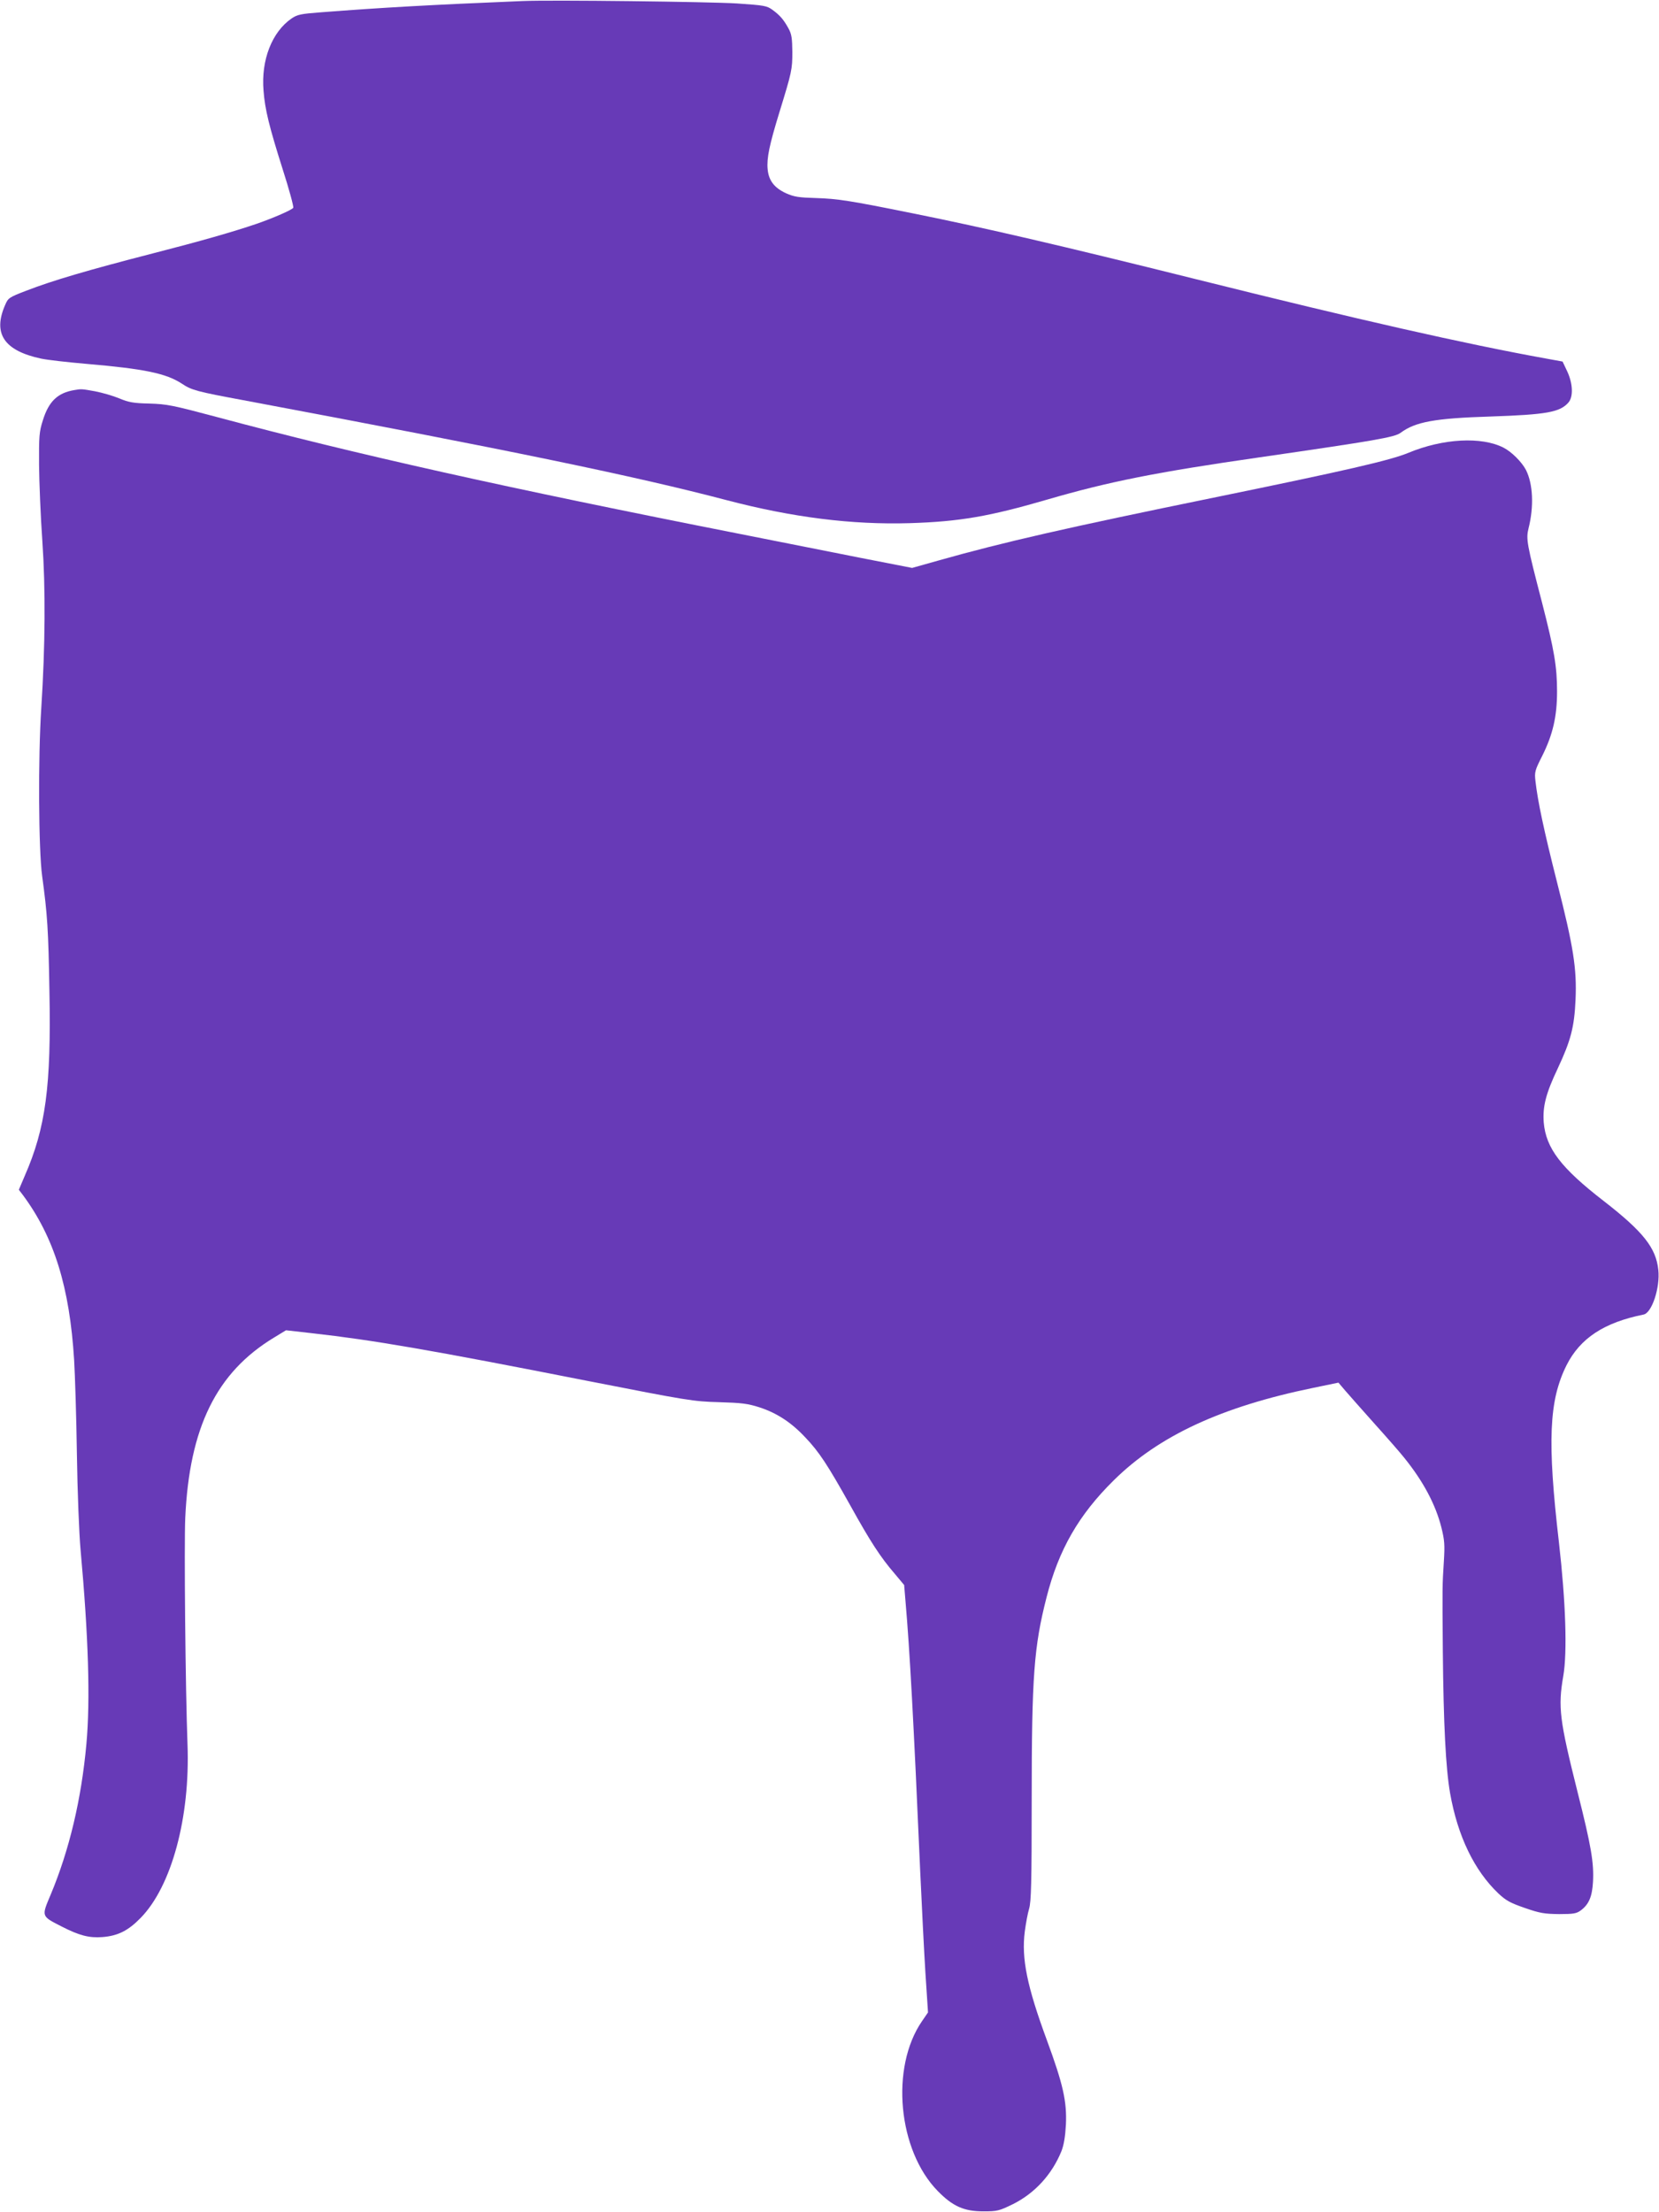
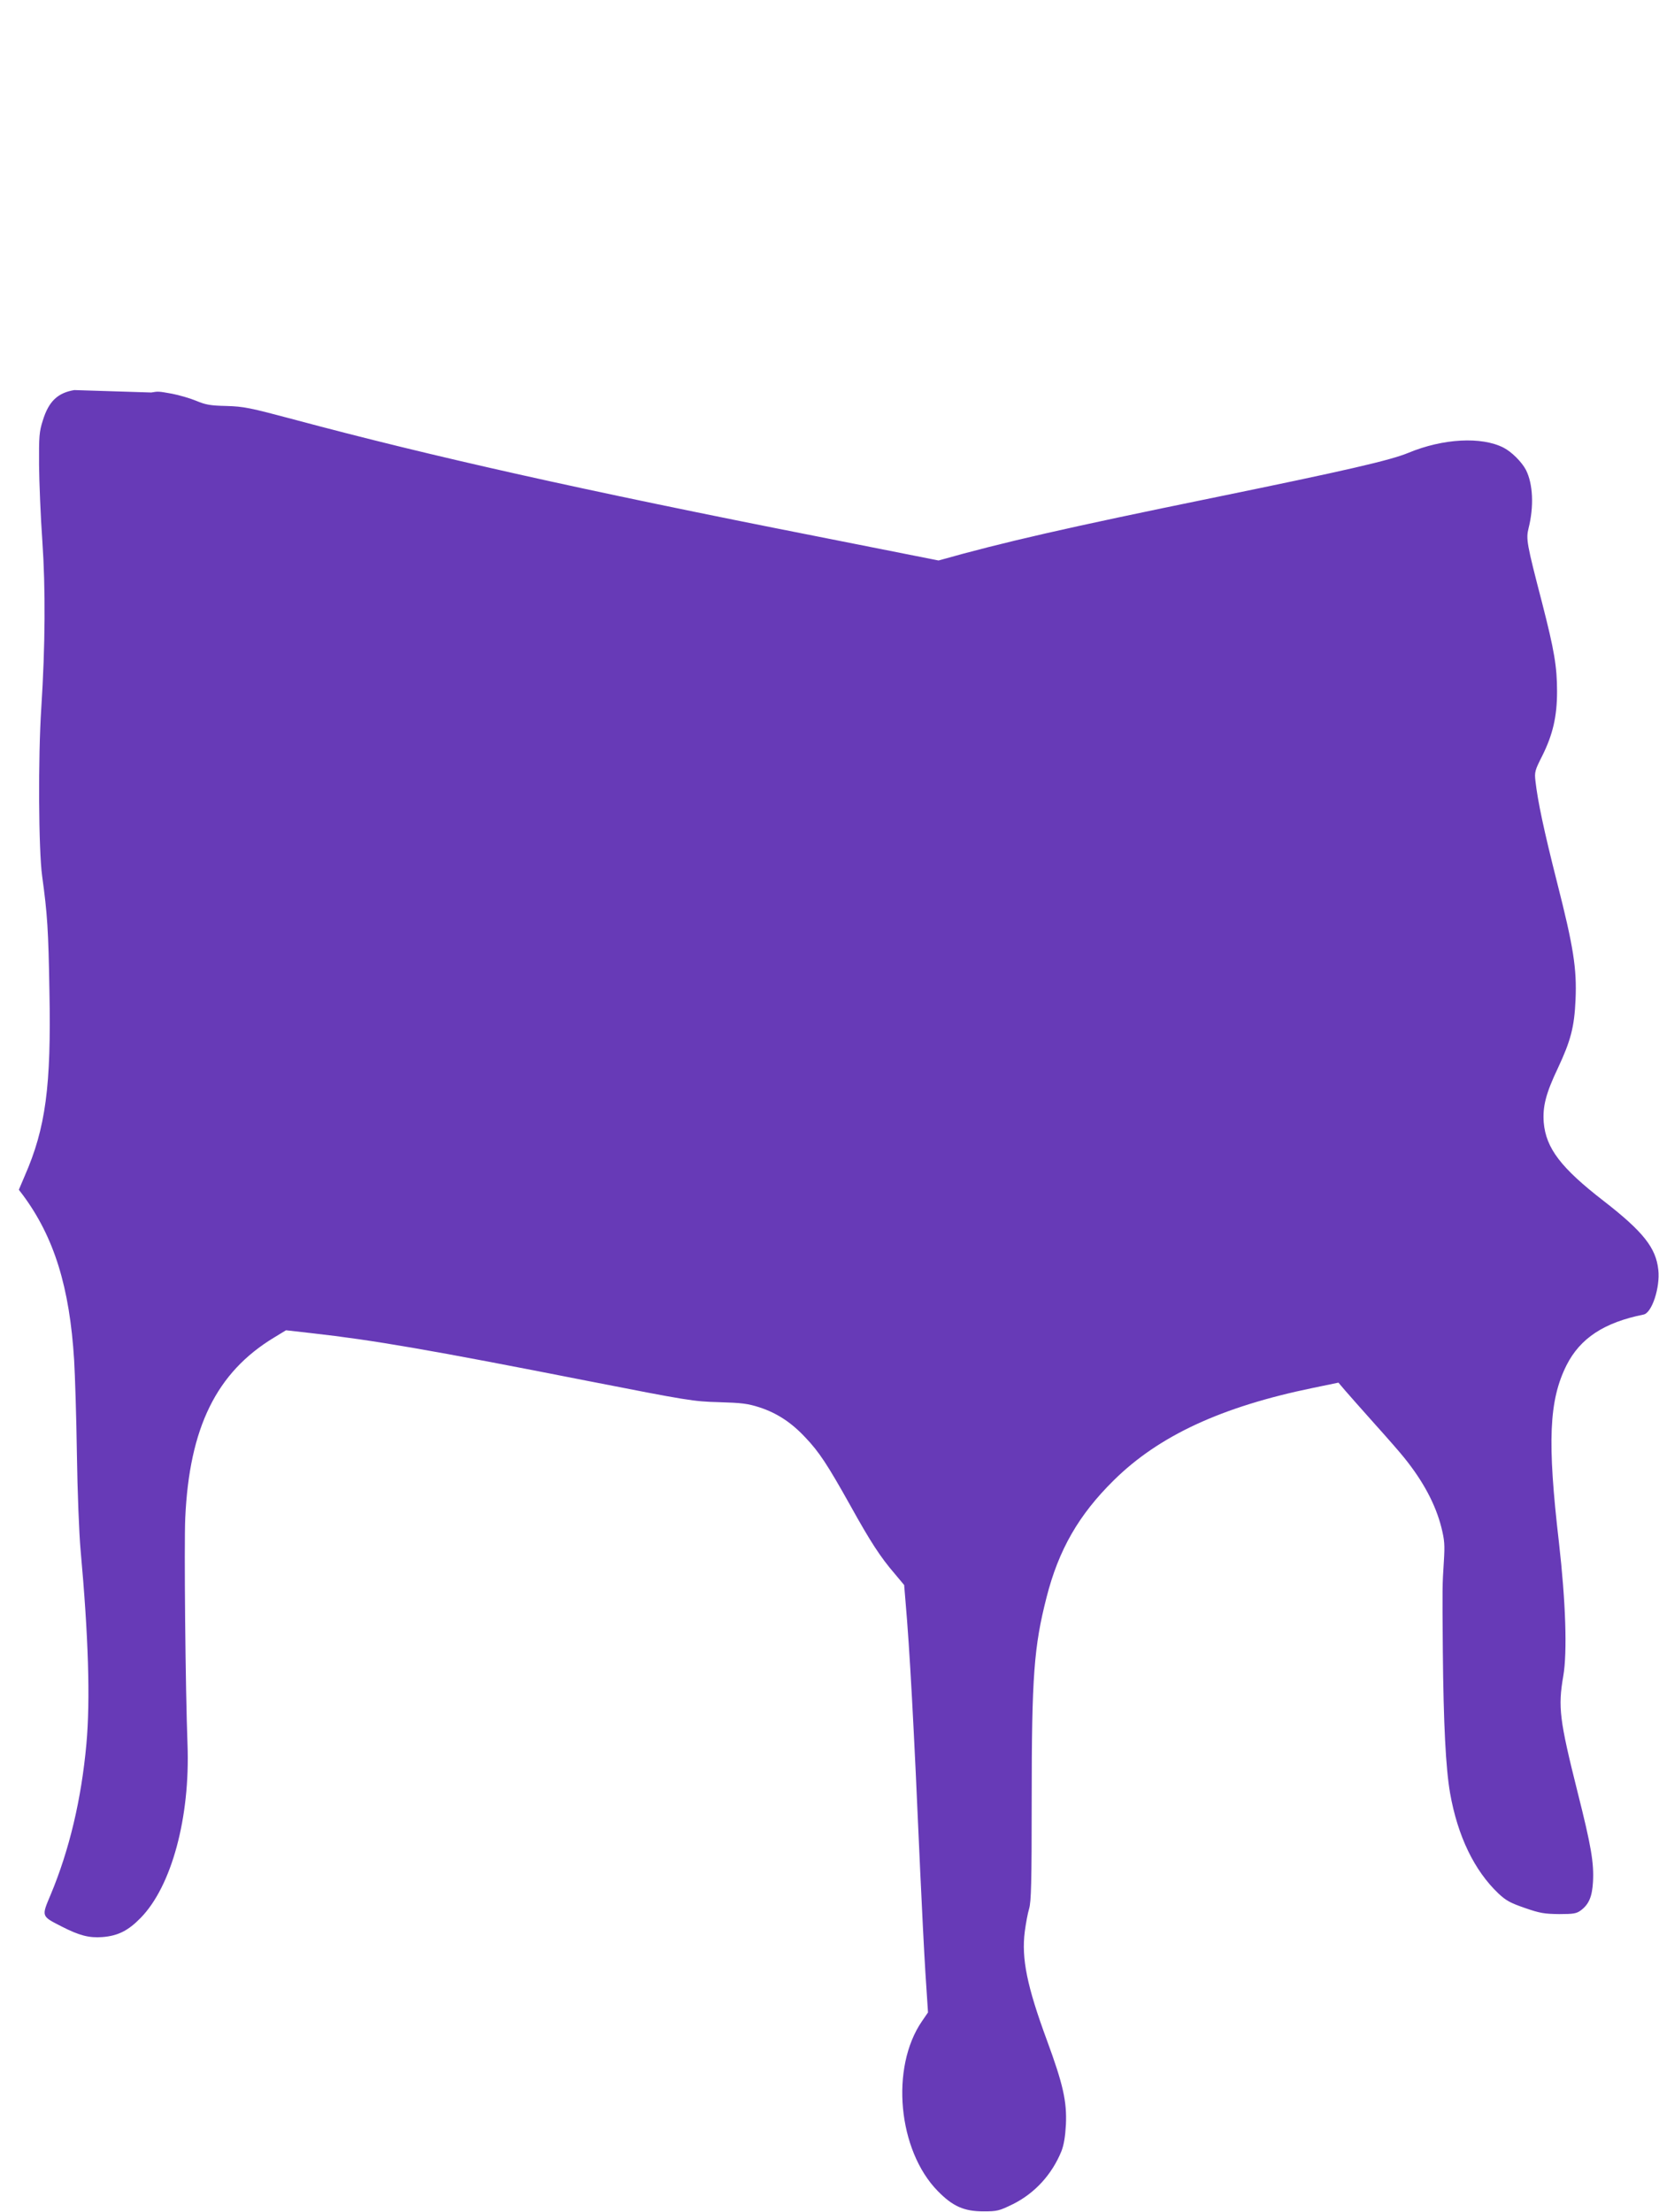
<svg xmlns="http://www.w3.org/2000/svg" version="1.0" width="960pt" height="1280pt" viewBox="0 0 960 1280" preserveAspectRatio="xMidYMid meet">
  <g transform="translate(0,1280) scale(0.1,-0.1)" fill="#673ab7" stroke="none">
-     <path d="M3025 12794 c-536 -22 -816 -38 -1165 -65 -120 -9 -139 -13 -173 -36 -113 -78 -177 -240 -162 -418 8 -108 33 -209 111 -455 37 -115 64 -215 61 -222 -4 -11 -114 -59 -212 -93 -138 -47 -327 -101 -600 -171 -369 -95 -578 -156 -733 -216 -99 -38 -105 -42 -122 -82 -73 -166 -7 -265 208 -311 38 -8 154 -21 258 -30 339 -29 466 -55 558 -116 54 -36 86 -45 351 -94 1547 -290 2276 -441 2800 -579 382 -100 724 -143 1060 -133 289 9 461 39 797 137 350 102 628 158 1228 244 670 97 781 116 815 142 85 63 197 84 520 94 325 11 401 25 450 80 30 33 27 110 -6 181 l-27 57 -93 17 c-476 86 -1087 225 -2026 459 -794 198 -1227 298 -1633 380 -376 76 -442 86 -567 90 -102 3 -128 7 -175 28 -67 31 -100 73 -106 139 -6 64 10 140 68 329 72 234 75 248 75 350 -1 79 -4 102 -22 135 -28 51 -49 76 -93 108 -33 24 -47 26 -205 37 -163 10 -1074 21 -1240 14z" />
-     <path d="M430 10543 c-96 -16 -148 -65 -182 -175 -21 -66 -23 -91 -22 -258 1 -102 9 -300 19 -440 19 -275 17 -606 -6 -965 -19 -286 -16 -824 5 -975 30 -219 36 -307 42 -665 11 -550 -22 -793 -143 -1069 l-34 -80 23 -30 c181 -244 271 -533 297 -956 5 -85 13 -330 16 -545 3 -214 13 -462 21 -550 46 -506 57 -871 34 -1125 -29 -321 -99 -615 -207 -873 -54 -128 -55 -123 66 -185 100 -51 157 -66 234 -60 89 7 149 37 221 111 179 183 287 582 271 1004 -12 320 -20 1151 -13 1311 24 522 180 841 514 1043 l69 42 150 -17 c355 -40 682 -96 1595 -276 582 -114 611 -119 760 -123 133 -4 166 -8 235 -30 101 -33 185 -88 266 -175 79 -83 127 -156 259 -392 117 -211 175 -300 256 -394 l56 -67 8 -97 c24 -275 47 -691 85 -1562 9 -195 22 -458 30 -585 l15 -229 -35 -51 c-184 -268 -139 -747 91 -982 87 -89 152 -118 265 -118 80 0 91 3 171 42 126 63 225 171 280 306 14 36 22 83 26 154 6 133 -16 233 -110 488 -115 312 -148 473 -128 629 6 46 17 106 25 132 12 41 15 147 15 629 0 718 13 887 86 1173 70 275 186 477 389 677 261 258 624 426 1155 535 l145 30 40 -47 c22 -26 99 -112 170 -192 72 -80 149 -168 171 -196 109 -135 181 -269 215 -404 18 -73 20 -100 14 -195 -9 -142 -9 -143 -6 -516 4 -429 17 -680 42 -825 44 -250 141 -449 280 -581 45 -42 70 -55 154 -84 86 -30 113 -34 197 -35 83 0 100 3 125 21 47 35 66 79 71 165 6 110 -10 206 -89 519 -105 419 -114 492 -83 672 24 138 14 431 -25 773 -68 585 -58 822 44 1026 79 156 217 247 446 293 48 10 96 156 85 258 -13 128 -88 222 -316 399 -247 191 -334 305 -347 454 -7 92 12 168 82 315 74 158 95 237 102 395 8 181 -12 307 -107 680 -76 300 -112 470 -125 586 -6 52 -3 62 39 145 62 124 86 229 86 373 0 144 -16 238 -86 511 -90 346 -94 371 -79 433 32 126 26 257 -15 338 -24 46 -83 105 -130 129 -128 65 -350 53 -550 -30 -106 -44 -364 -103 -1130 -260 -841 -172 -1214 -257 -1589 -363 l-153 -43 -292 57 c-160 32 -475 94 -701 139 -1356 267 -2232 463 -3030 677 -255 68 -289 75 -390 78 -93 2 -120 7 -175 30 -36 15 -99 33 -140 41 -78 14 -79 14 -120 7z" />
+     <path d="M430 10543 c-96 -16 -148 -65 -182 -175 -21 -66 -23 -91 -22 -258 1 -102 9 -300 19 -440 19 -275 17 -606 -6 -965 -19 -286 -16 -824 5 -975 30 -219 36 -307 42 -665 11 -550 -22 -793 -143 -1069 l-34 -80 23 -30 c181 -244 271 -533 297 -956 5 -85 13 -330 16 -545 3 -214 13 -462 21 -550 46 -506 57 -871 34 -1125 -29 -321 -99 -615 -207 -873 -54 -128 -55 -123 66 -185 100 -51 157 -66 234 -60 89 7 149 37 221 111 179 183 287 582 271 1004 -12 320 -20 1151 -13 1311 24 522 180 841 514 1043 l69 42 150 -17 c355 -40 682 -96 1595 -276 582 -114 611 -119 760 -123 133 -4 166 -8 235 -30 101 -33 185 -88 266 -175 79 -83 127 -156 259 -392 117 -211 175 -300 256 -394 l56 -67 8 -97 c24 -275 47 -691 85 -1562 9 -195 22 -458 30 -585 l15 -229 -35 -51 c-184 -268 -139 -747 91 -982 87 -89 152 -118 265 -118 80 0 91 3 171 42 126 63 225 171 280 306 14 36 22 83 26 154 6 133 -16 233 -110 488 -115 312 -148 473 -128 629 6 46 17 106 25 132 12 41 15 147 15 629 0 718 13 887 86 1173 70 275 186 477 389 677 261 258 624 426 1155 535 l145 30 40 -47 c22 -26 99 -112 170 -192 72 -80 149 -168 171 -196 109 -135 181 -269 215 -404 18 -73 20 -100 14 -195 -9 -142 -9 -143 -6 -516 4 -429 17 -680 42 -825 44 -250 141 -449 280 -581 45 -42 70 -55 154 -84 86 -30 113 -34 197 -35 83 0 100 3 125 21 47 35 66 79 71 165 6 110 -10 206 -89 519 -105 419 -114 492 -83 672 24 138 14 431 -25 773 -68 585 -58 822 44 1026 79 156 217 247 446 293 48 10 96 156 85 258 -13 128 -88 222 -316 399 -247 191 -334 305 -347 454 -7 92 12 168 82 315 74 158 95 237 102 395 8 181 -12 307 -107 680 -76 300 -112 470 -125 586 -6 52 -3 62 39 145 62 124 86 229 86 373 0 144 -16 238 -86 511 -90 346 -94 371 -79 433 32 126 26 257 -15 338 -24 46 -83 105 -130 129 -128 65 -350 53 -550 -30 -106 -44 -364 -103 -1130 -260 -841 -172 -1214 -257 -1589 -363 c-160 32 -475 94 -701 139 -1356 267 -2232 463 -3030 677 -255 68 -289 75 -390 78 -93 2 -120 7 -175 30 -36 15 -99 33 -140 41 -78 14 -79 14 -120 7z" />
  </g>
</svg>